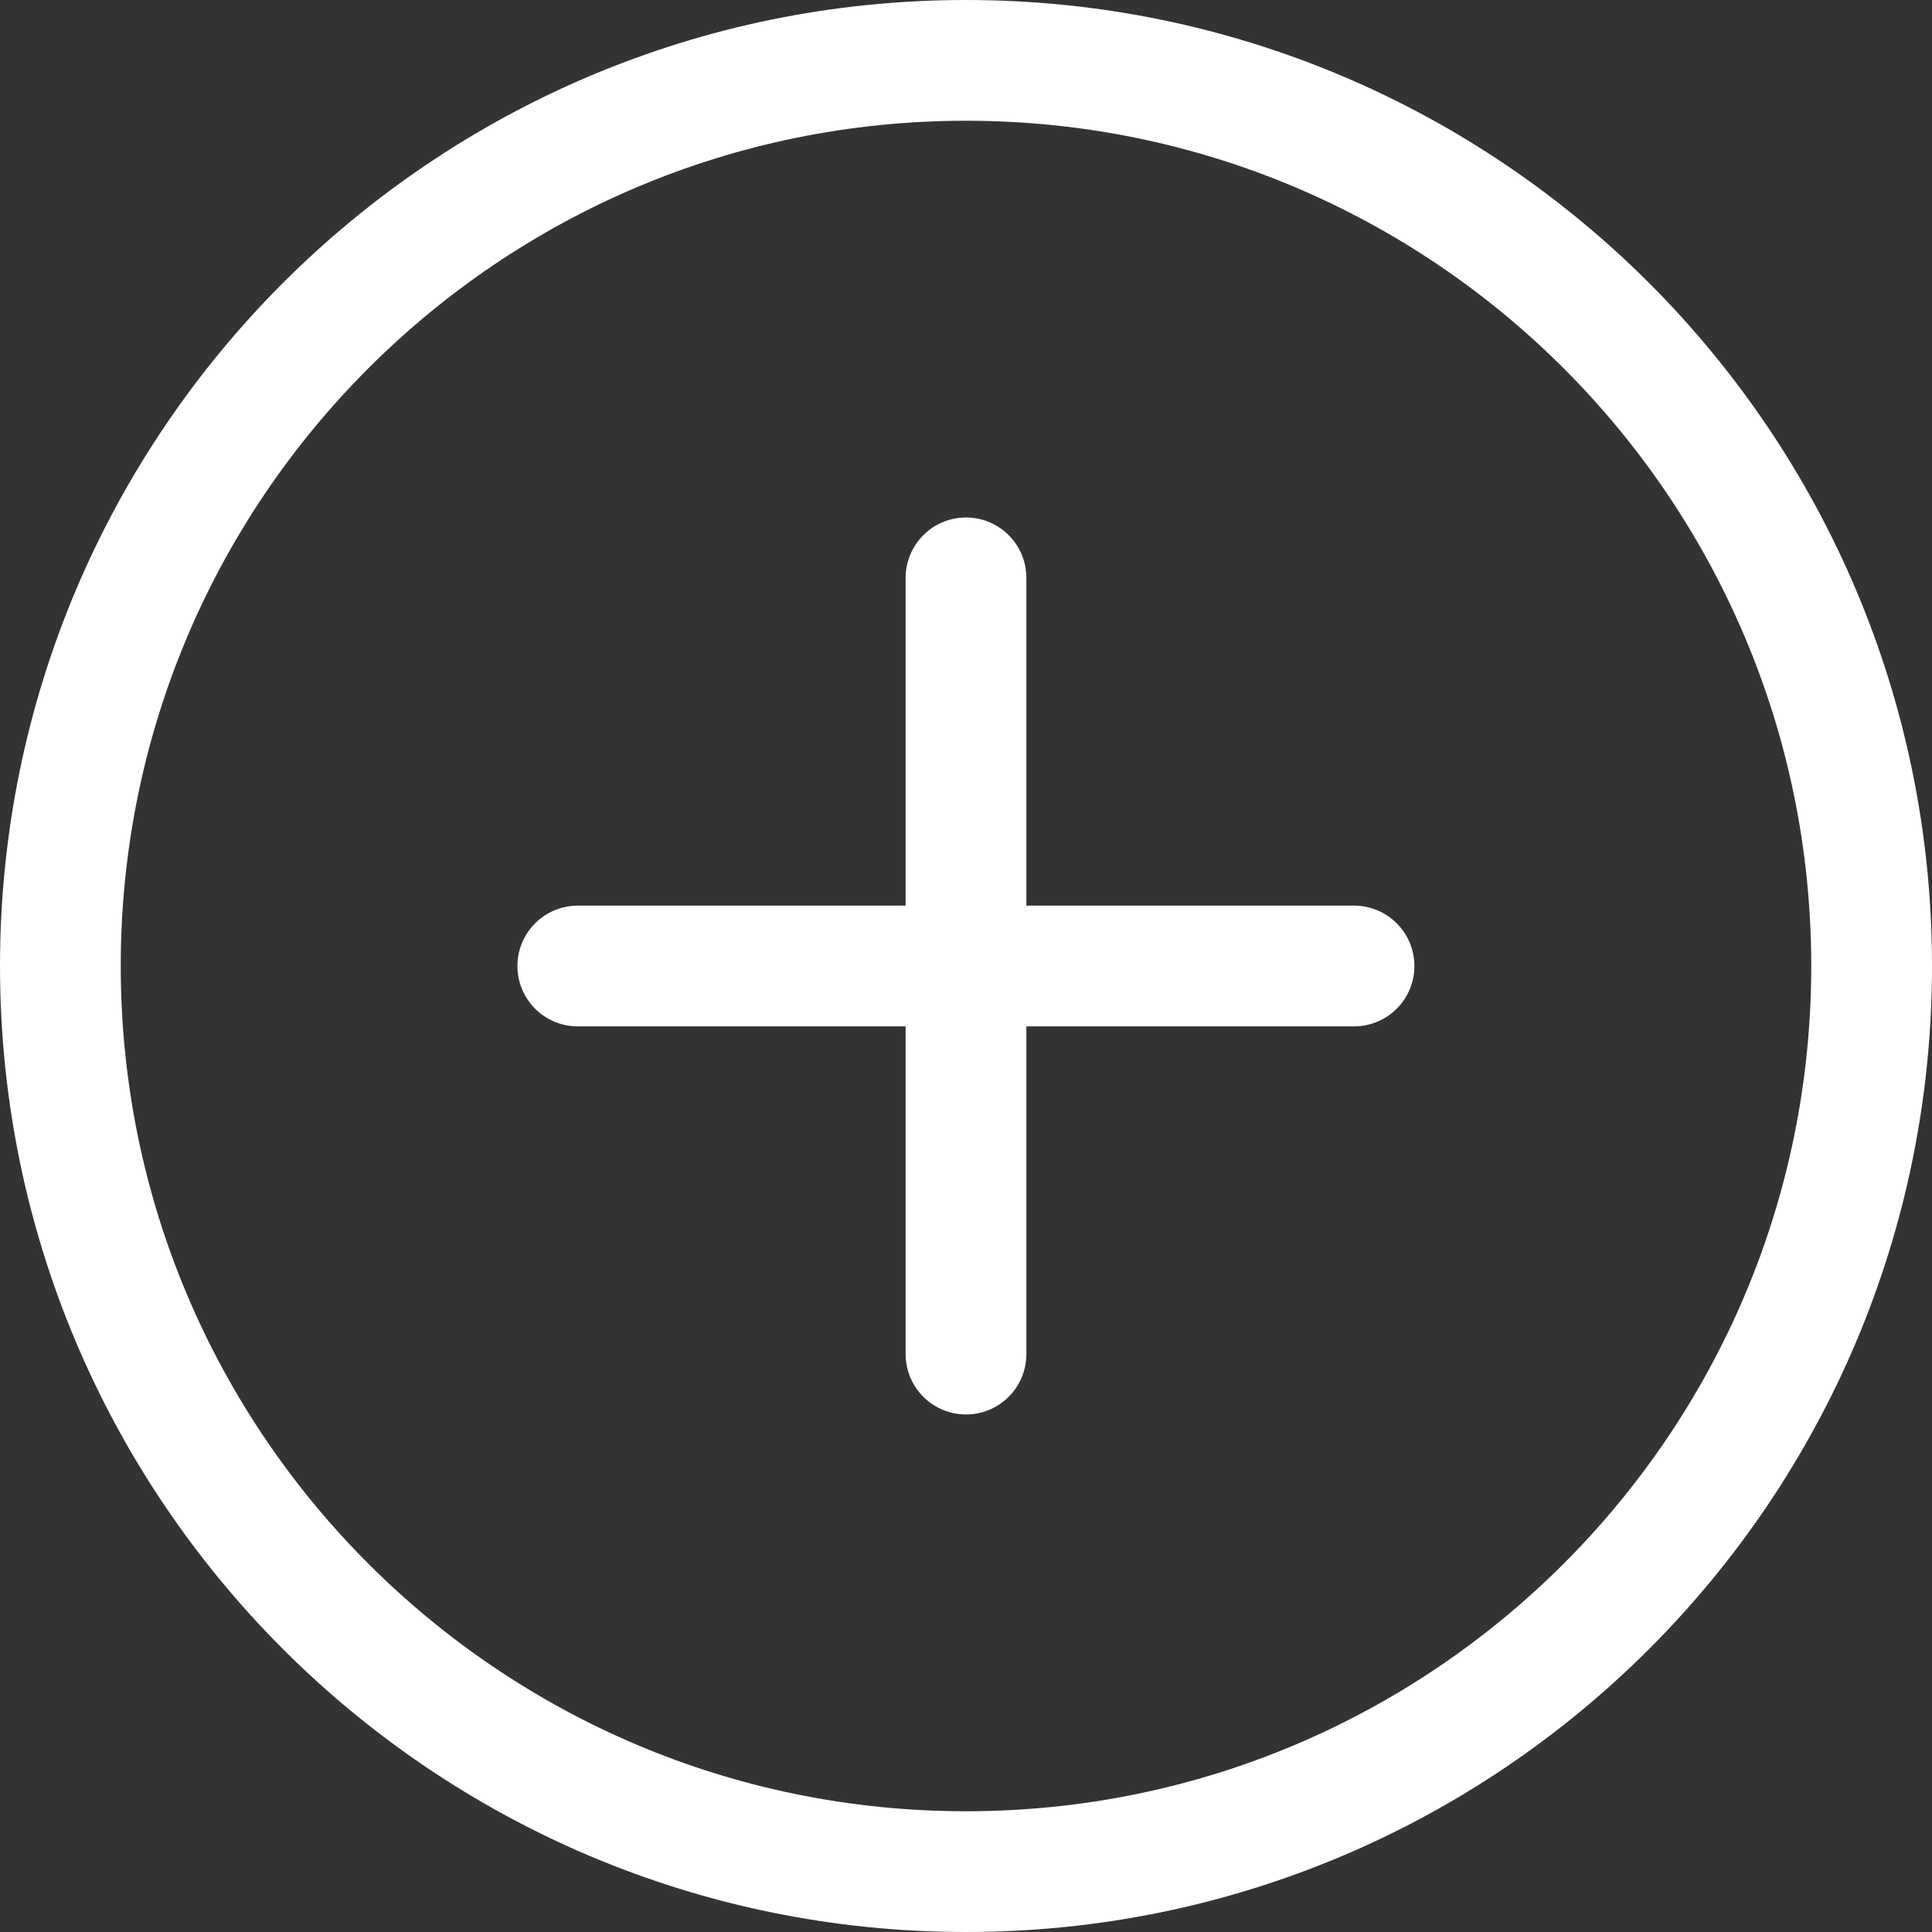
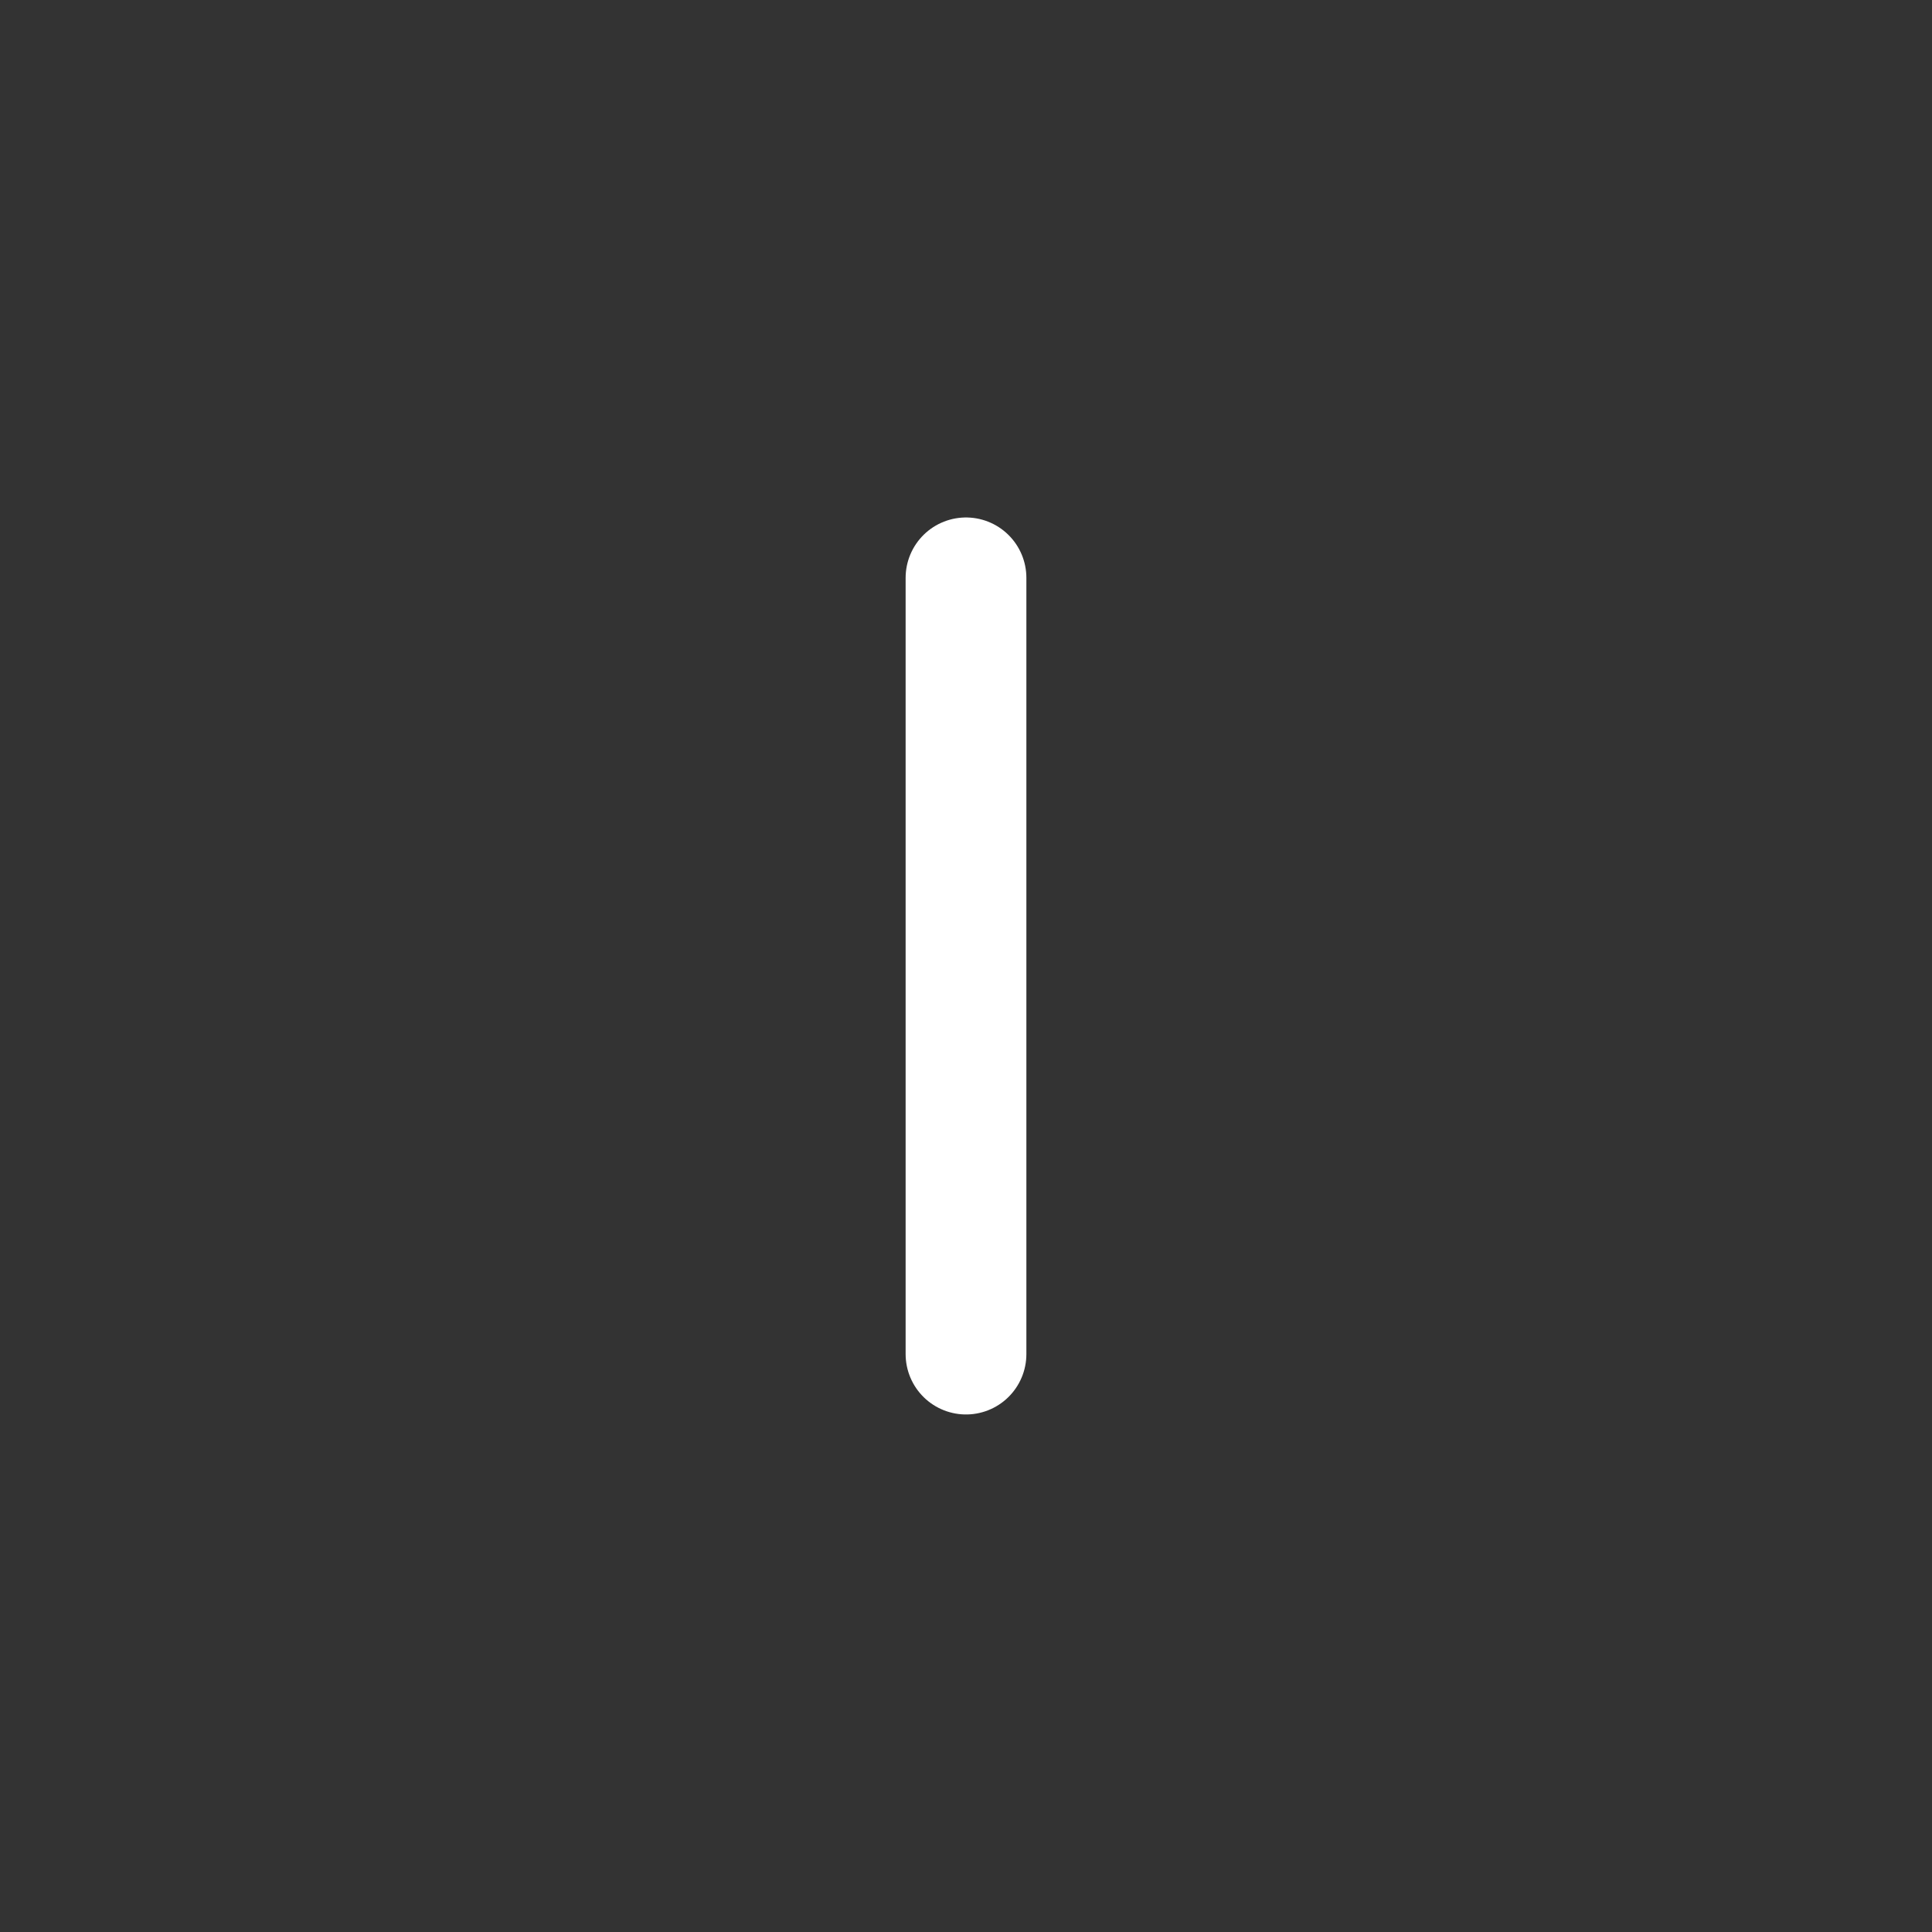
<svg xmlns="http://www.w3.org/2000/svg" width="32" height="32" viewBox="0 0 32 32" fill="none">
  <rect x="0" y="0" width="32" height="32" fill="#333333" stroke="none" />
-   <path d="M16 31C24.284 31 31 24.284 31 16C31 7.716 24.284 1 16 1C7.716 1 1 7.716 1 16C1 24.284 7.716 31 16 31Z" stroke="white" stroke-width="2" stroke-linecap="round" stroke-linejoin="round" />
-   <path d="M9.57 16H22.427" stroke="white" stroke-width="2" stroke-linecap="round" stroke-linejoin="round" />
  <path d="M16 9.571V22.428" stroke="white" stroke-width="2" stroke-linecap="round" stroke-linejoin="round" />
</svg>